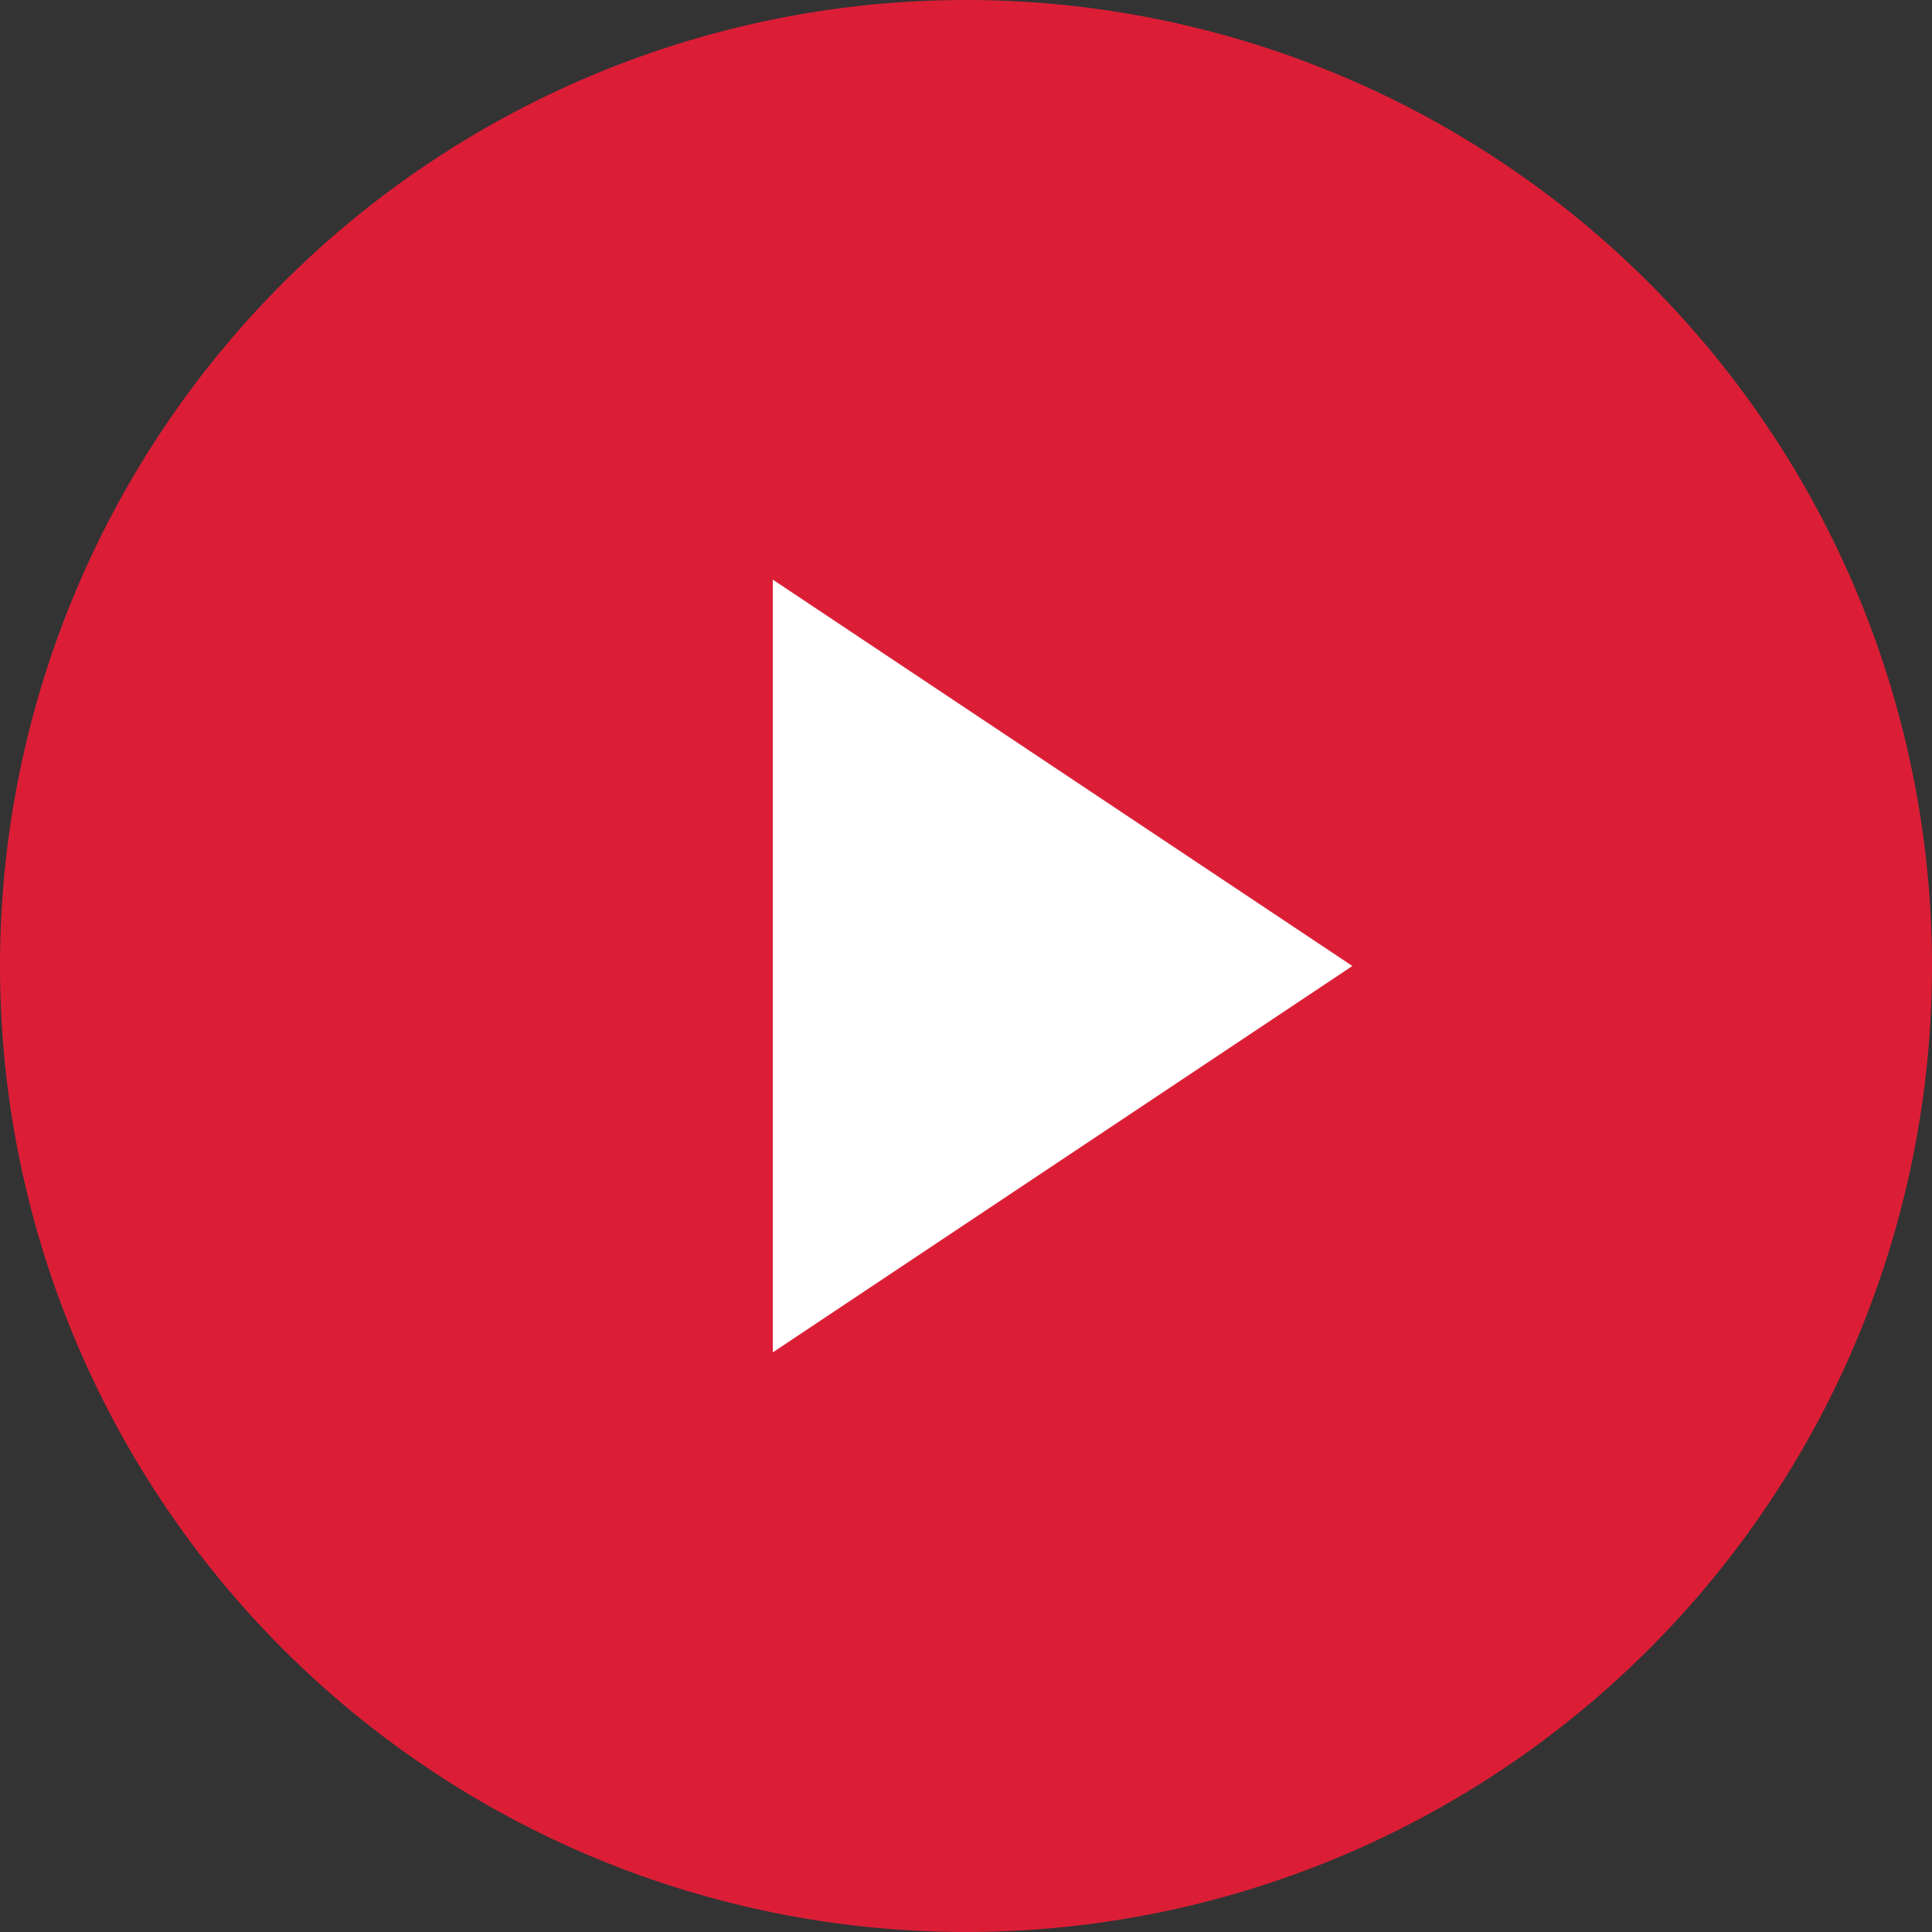
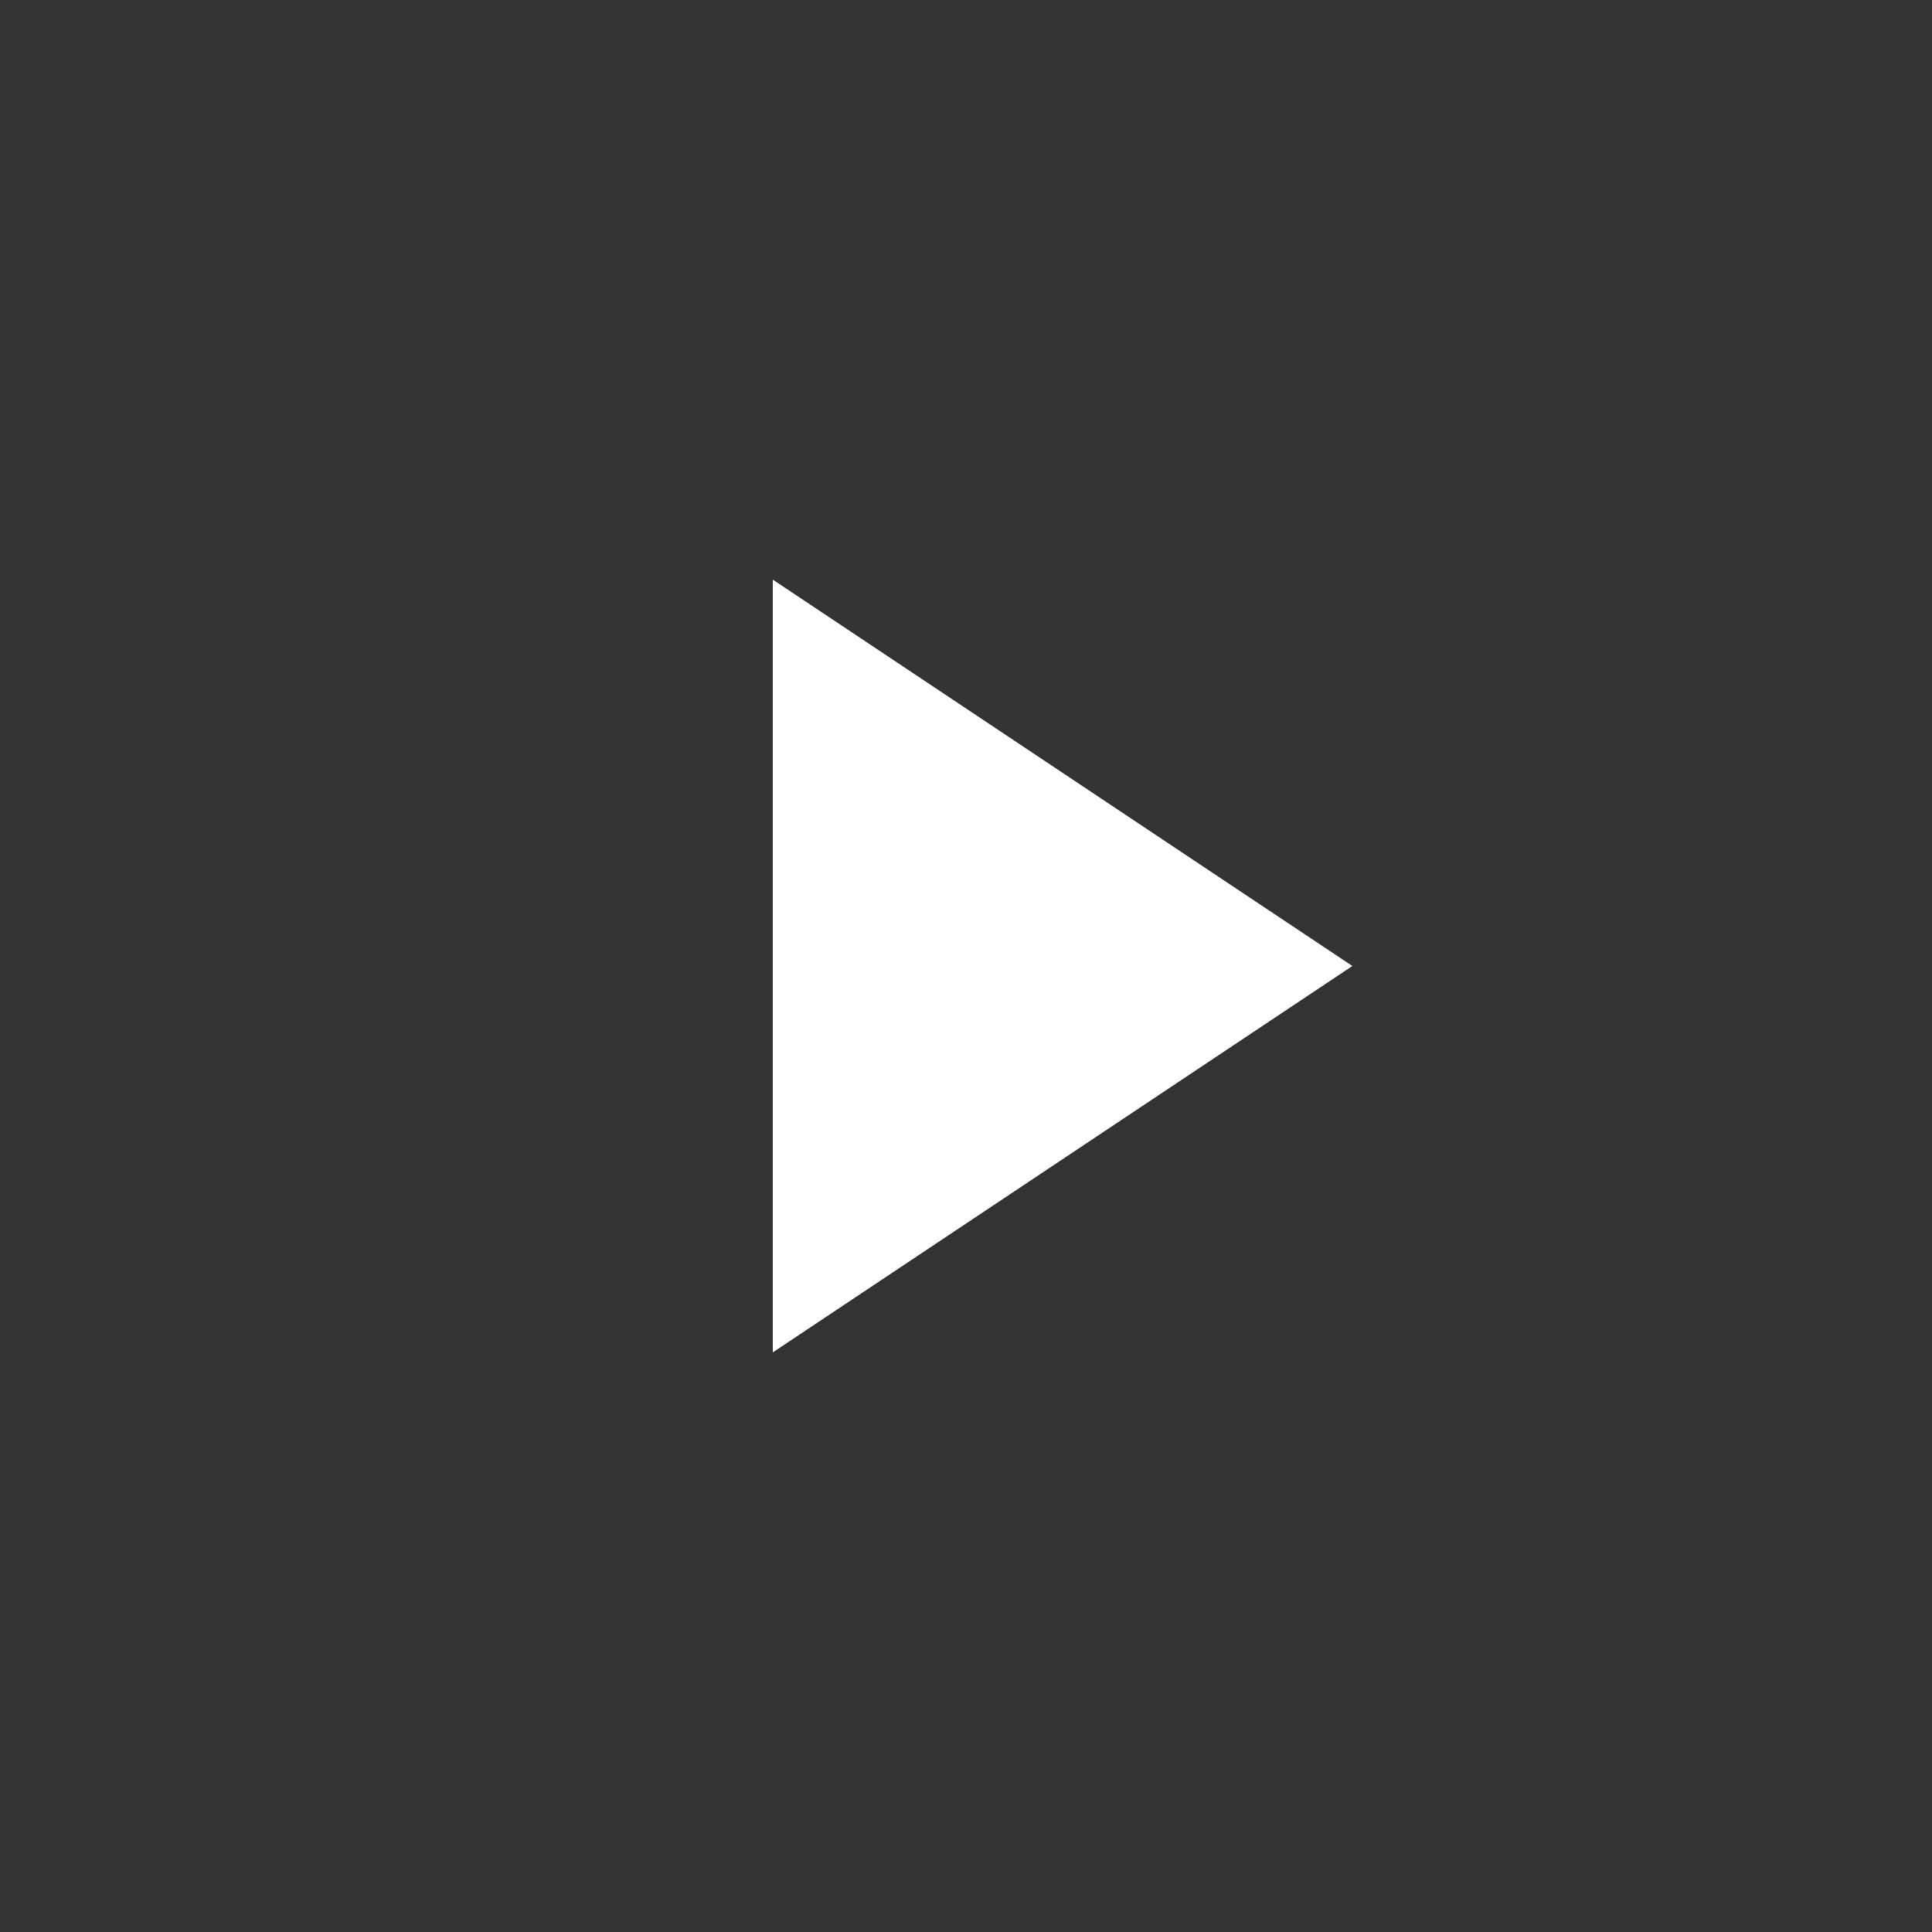
<svg xmlns="http://www.w3.org/2000/svg" width="97.036" height="97.036" viewBox="0 0 97.036 97.036">
  <rect x="0" y="0" width="97.036" height="97.036" fill="#333333" stroke="none" />
  <g id="Group_5419" data-name="Group 5419" transform="translate(0 0)">
-     <path id="Path_3715" data-name="Path 3715" d="M100.036,51.518A48.518,48.518,0,1,1,51.518,3a48.518,48.518,0,0,1,48.518,48.518Z" transform="translate(-3 -3)" fill="#db1e36" />
    <path id="Path_3716" data-name="Path 3716" d="M15,12,44.111,31.407,15,50.814Z" transform="translate(23.814 17.111)" fill="#fff" />
  </g>
</svg>